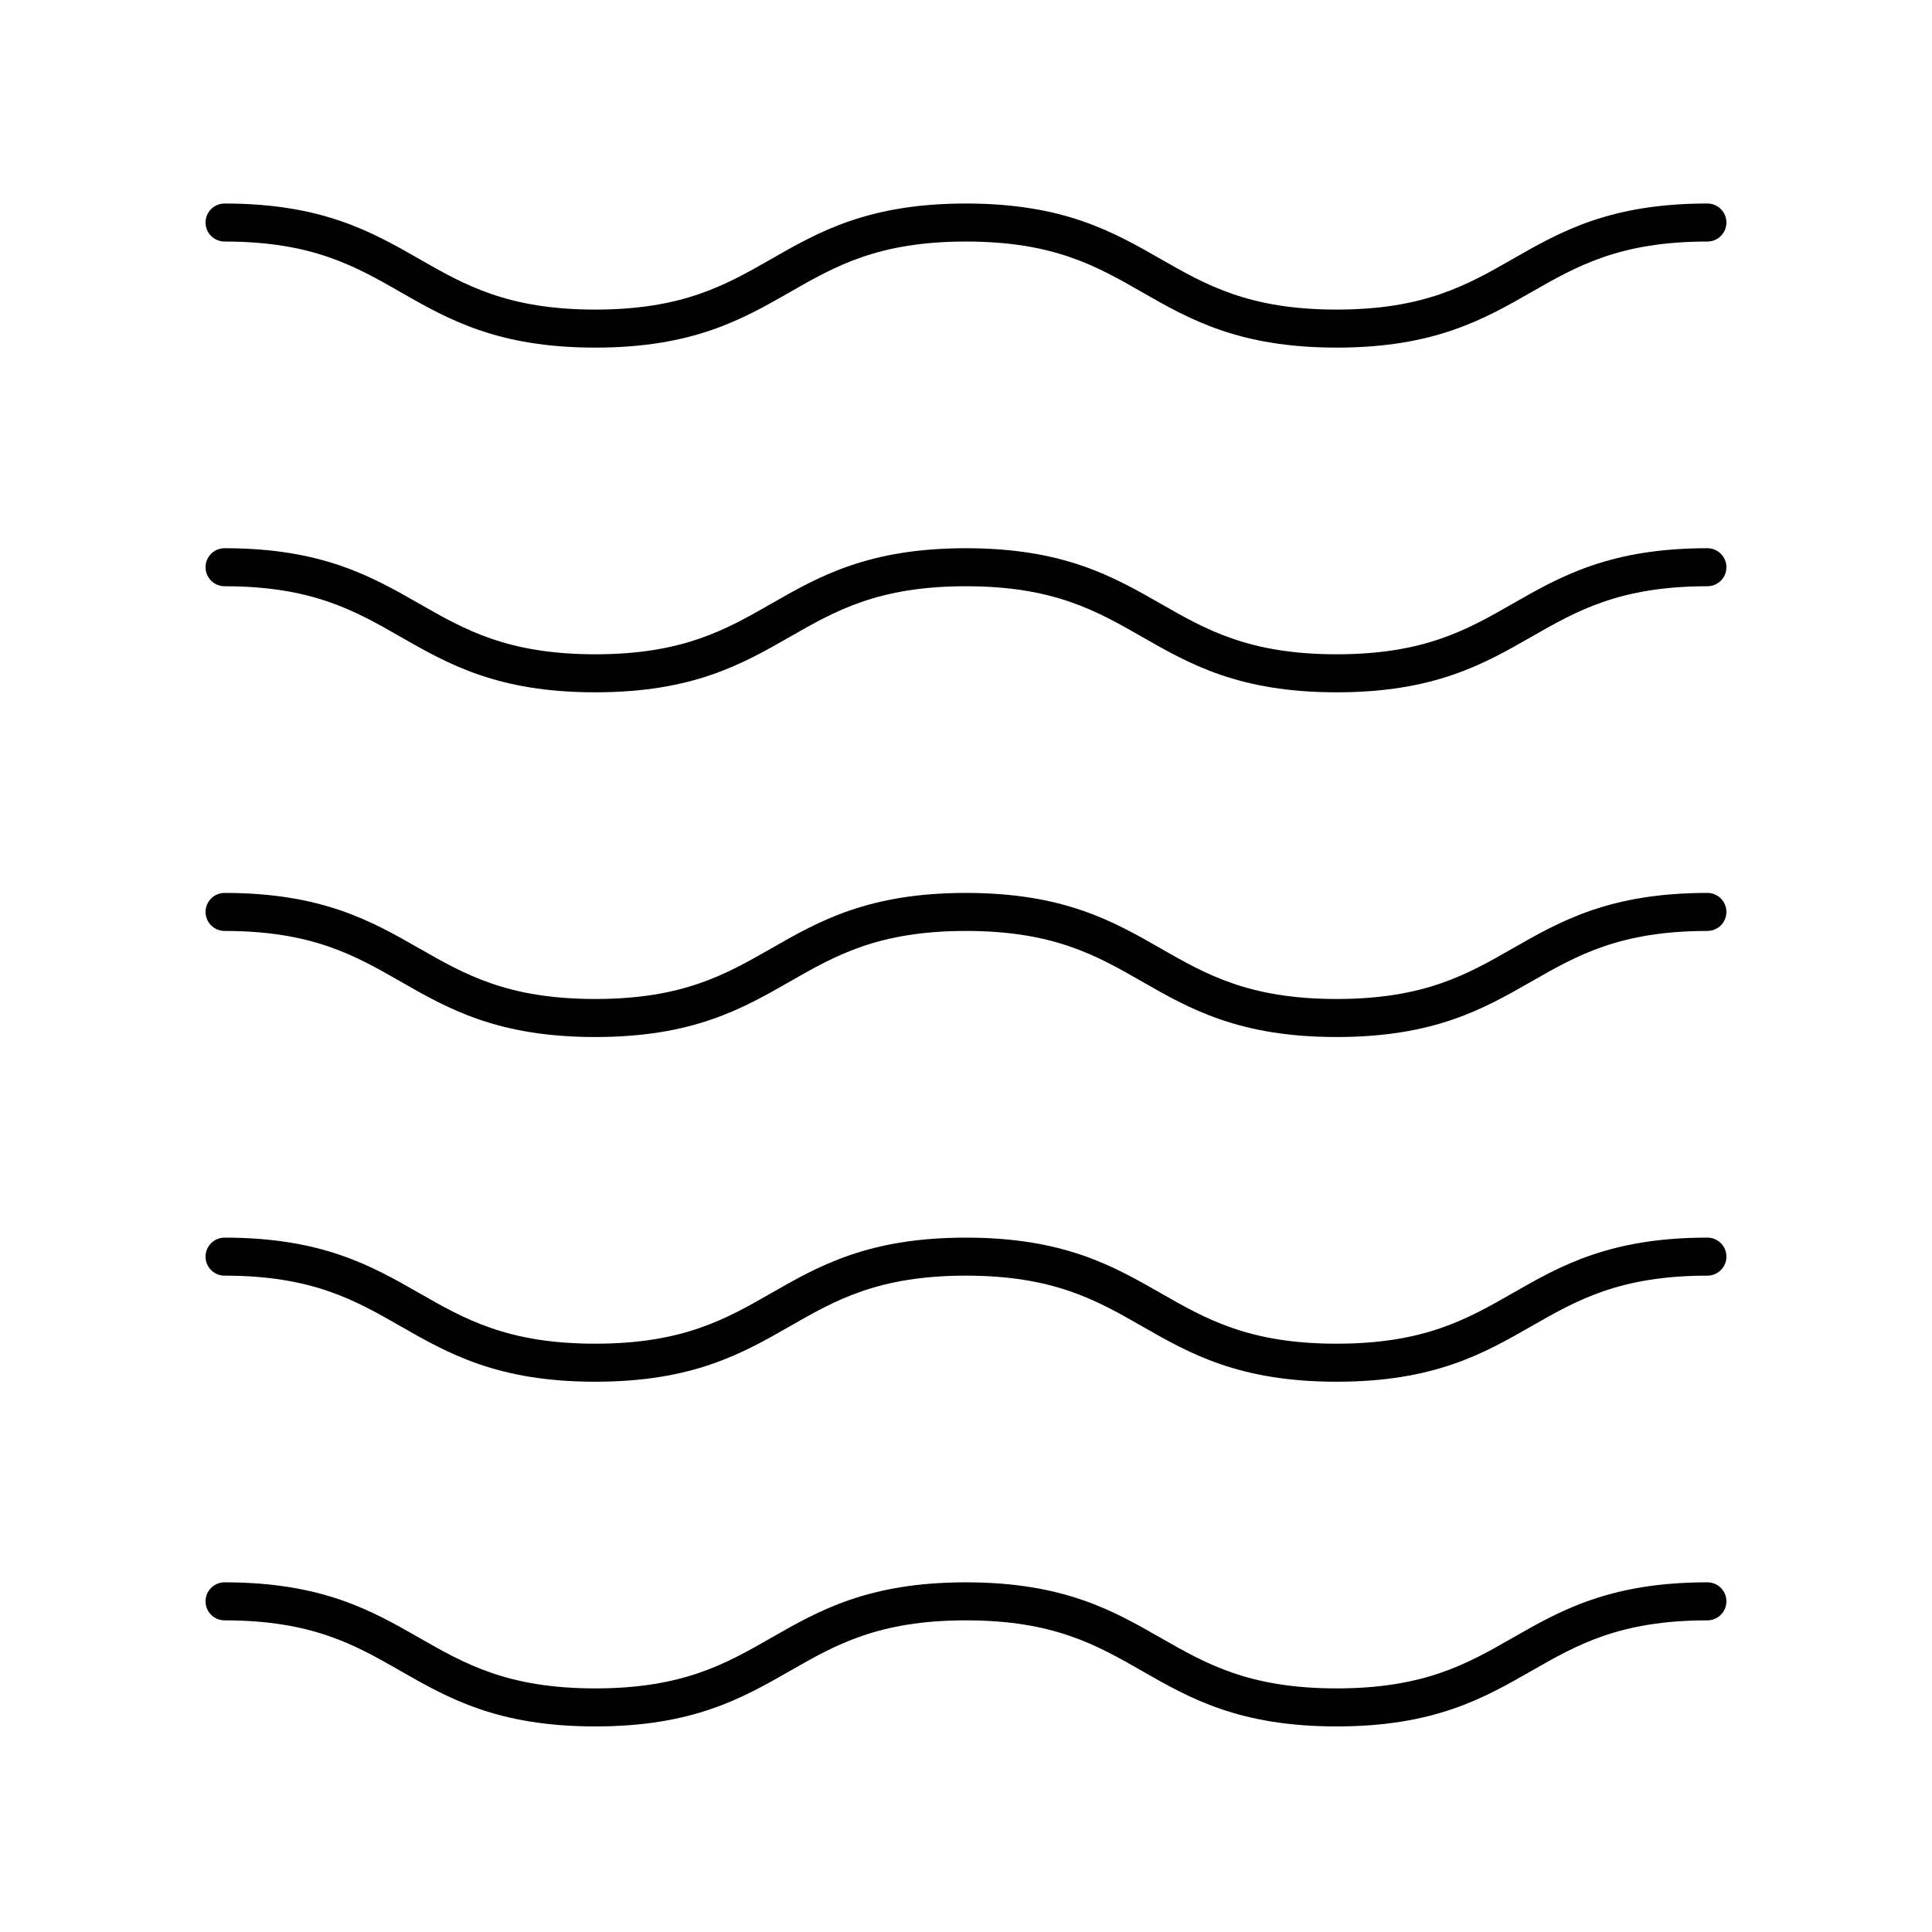
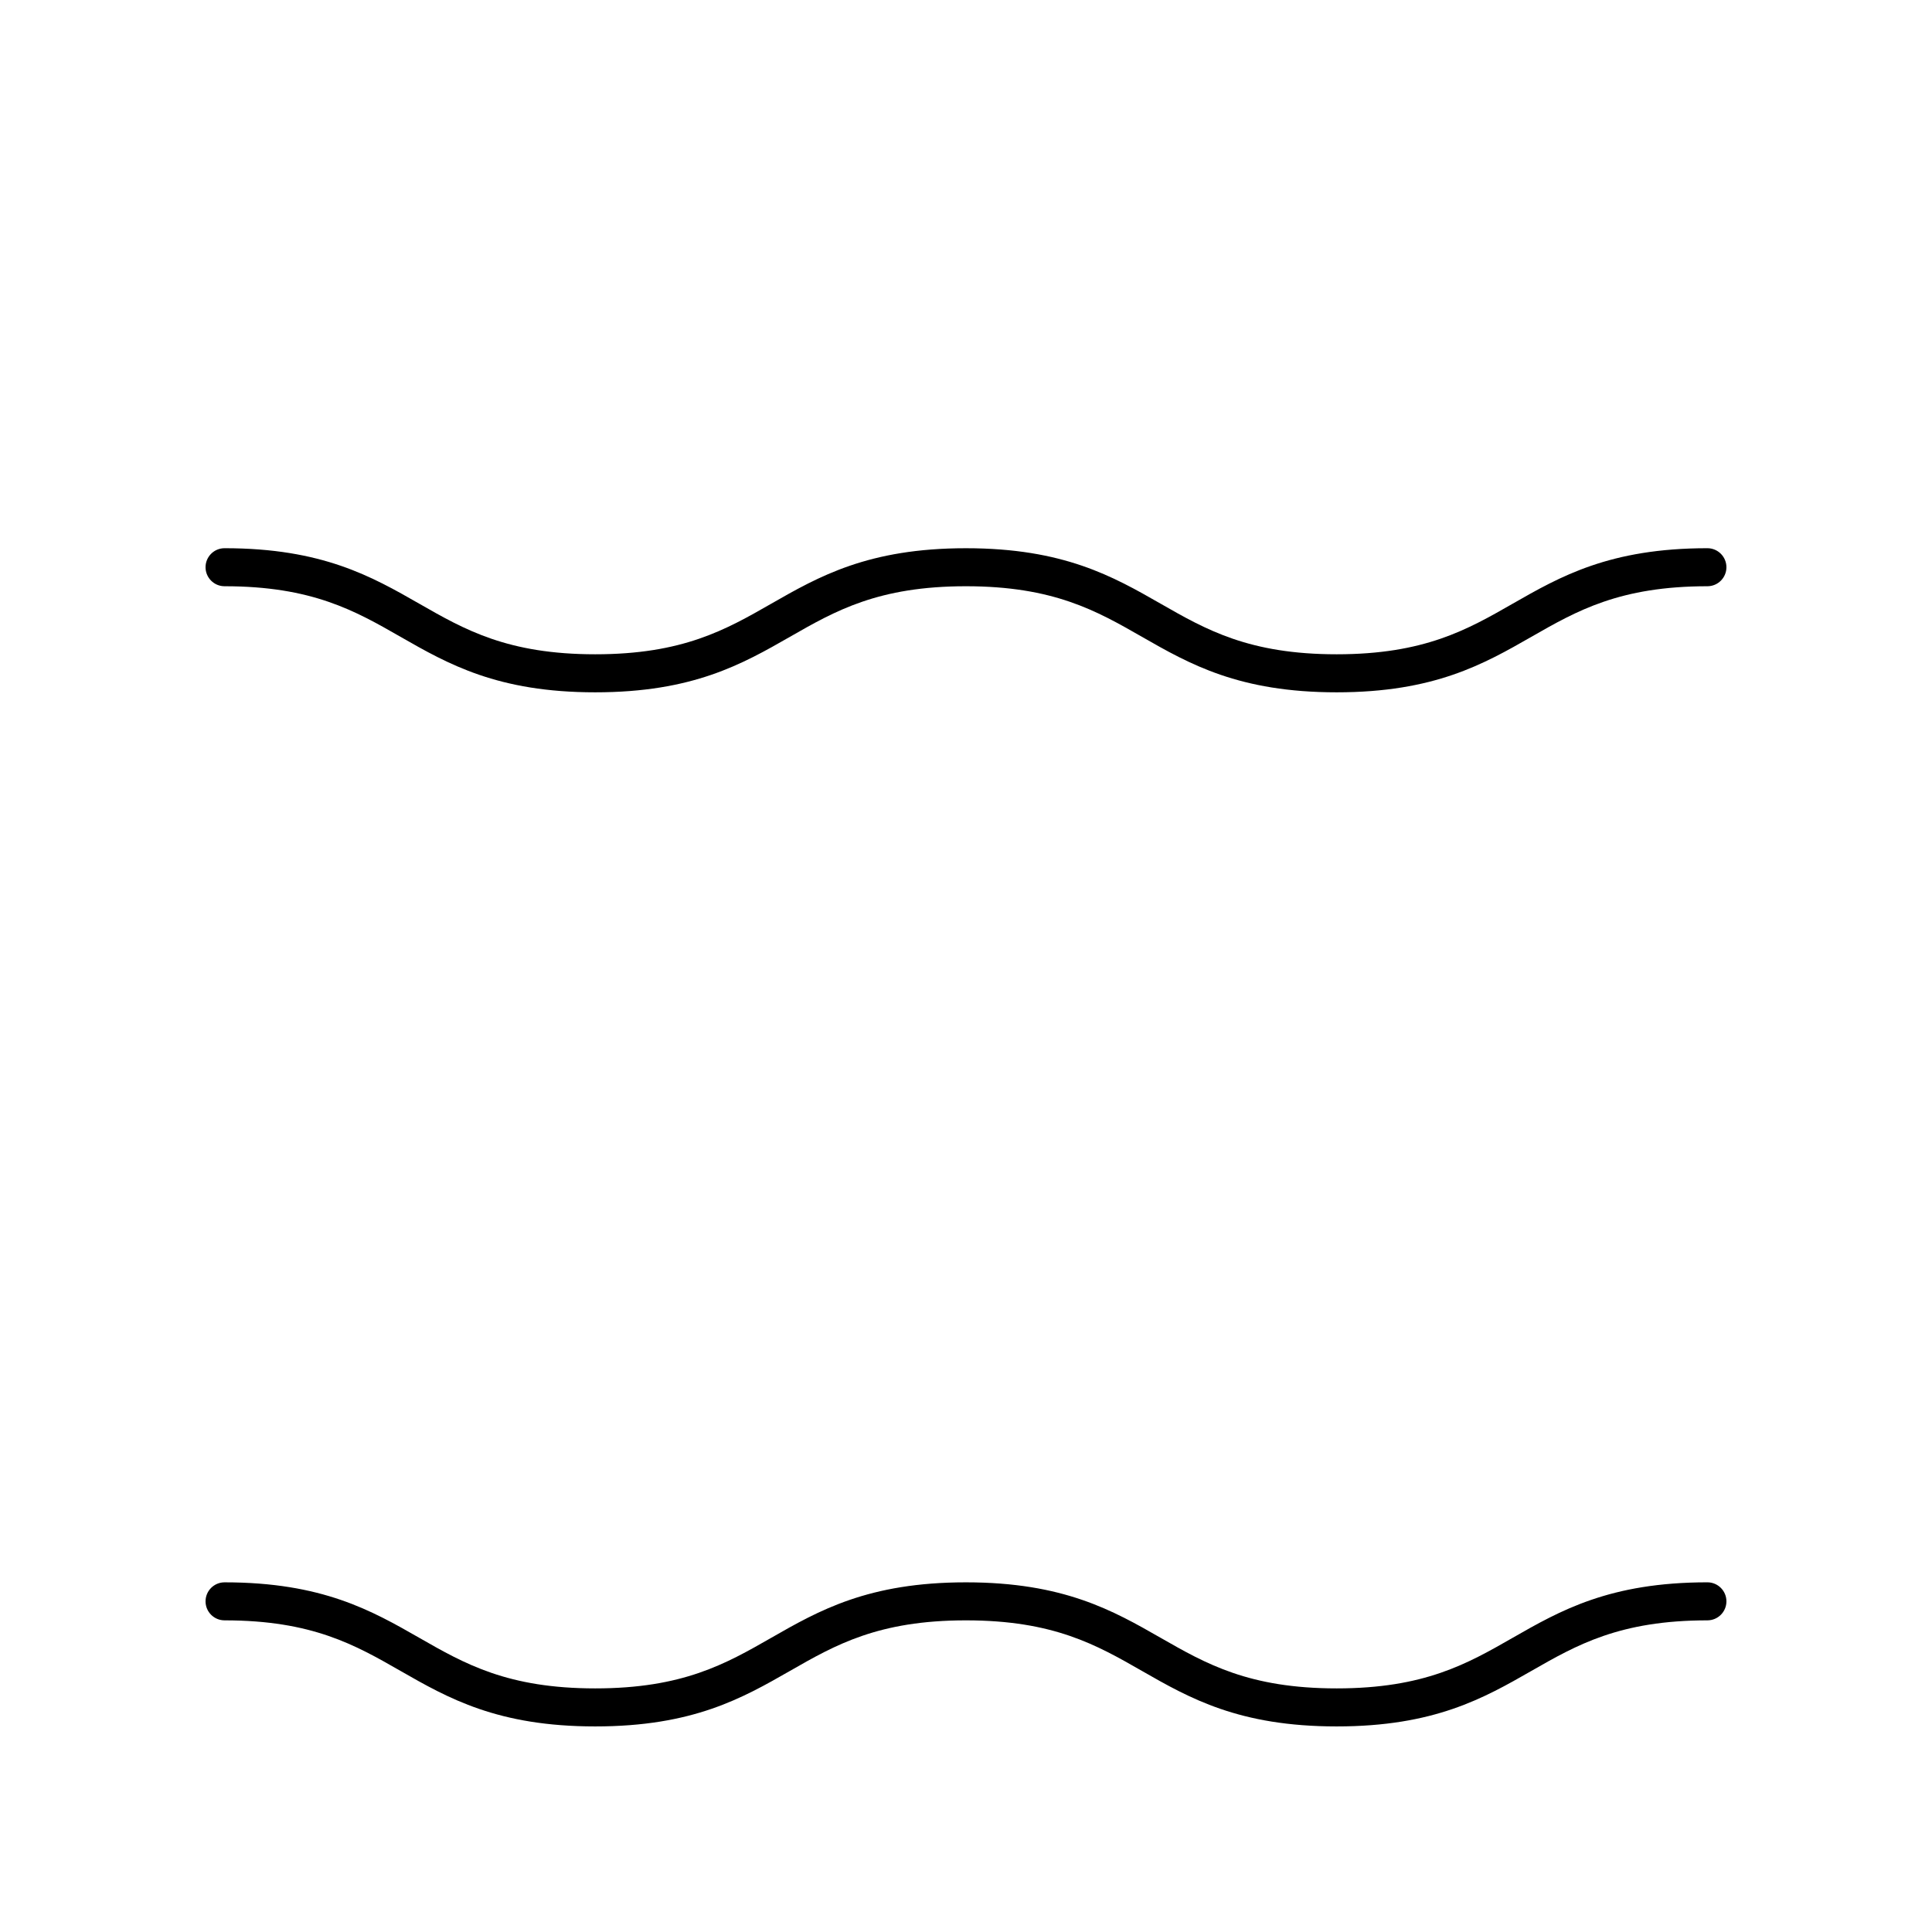
<svg xmlns="http://www.w3.org/2000/svg" fill="#000000" width="800px" height="800px" version="1.1" viewBox="144 144 512 512">
  <g>
-     <path d="m203.51 208.01c23.219 0 34.582 6.504 46.613 13.391 12.648 7.234 25.723 14.719 51.621 14.719 25.898 0 38.973-7.484 51.621-14.719 12.031-6.887 23.395-13.391 46.617-13.391s34.594 6.504 46.629 13.391c12.645 7.234 25.723 14.719 51.621 14.719 25.902 0 38.98-7.484 51.629-14.719 12.027-6.887 23.398-13.391 46.621-13.391 2.785 0 5.039-2.254 5.039-5.039 0-2.781-2.254-5.039-5.039-5.039-25.902 0-38.98 7.484-51.629 14.719-12.031 6.887-23.398 13.391-46.621 13.391s-34.586-6.504-46.617-13.387c-12.648-7.238-25.727-14.719-51.629-14.719-25.898 0-38.977 7.484-51.625 14.719-12.031 6.883-23.395 13.387-46.613 13.387s-34.582-6.504-46.613-13.391c-12.652-7.234-25.727-14.715-51.625-14.715-2.785 0-5.039 2.254-5.039 5.039 0.004 2.781 2.254 5.035 5.039 5.035z" />
    <path d="m203.51 299.36c23.219 0 34.582 6.504 46.613 13.391 12.648 7.234 25.723 14.719 51.621 14.719 25.898 0 38.973-7.484 51.621-14.719 12.031-6.887 23.395-13.391 46.617-13.391s34.594 6.504 46.629 13.391c12.645 7.234 25.723 14.719 51.621 14.719 25.902 0 38.98-7.484 51.629-14.719 12.027-6.887 23.398-13.391 46.621-13.391 2.785 0 5.039-2.254 5.039-5.039 0-2.781-2.254-5.039-5.039-5.039-25.902 0-38.98 7.484-51.629 14.719-12.031 6.887-23.398 13.391-46.621 13.391s-34.586-6.504-46.617-13.387c-12.648-7.238-25.727-14.719-51.629-14.719-25.898 0-38.977 7.484-51.625 14.719-12.031 6.883-23.395 13.387-46.613 13.387s-34.582-6.504-46.613-13.391c-12.652-7.234-25.727-14.719-51.625-14.719-2.785 0-5.039 2.254-5.039 5.039 0.004 2.781 2.254 5.039 5.039 5.039z" />
-     <path d="m203.51 390.71c23.219 0 34.582 6.504 46.613 13.391 12.648 7.234 25.723 14.719 51.621 14.719 25.898 0 38.973-7.484 51.621-14.719 12.031-6.887 23.395-13.391 46.617-13.391s34.594 6.504 46.629 13.391c12.645 7.234 25.723 14.719 51.621 14.719 25.902 0 38.98-7.484 51.629-14.719 12.027-6.887 23.398-13.391 46.621-13.391 2.785 0 5.039-2.254 5.039-5.039 0-2.781-2.254-5.039-5.039-5.039-25.902 0-38.98 7.484-51.629 14.719-12.031 6.887-23.398 13.391-46.621 13.391s-34.586-6.504-46.617-13.387c-12.648-7.238-25.727-14.719-51.629-14.719-25.898 0-38.977 7.484-51.625 14.719-12.031 6.883-23.395 13.387-46.613 13.387s-34.582-6.504-46.613-13.391c-12.652-7.234-25.727-14.715-51.625-14.715-2.785 0-5.039 2.254-5.039 5.039 0.004 2.781 2.254 5.035 5.039 5.035z" />
-     <path d="m203.51 482.06c23.219 0 34.582 6.504 46.613 13.391 12.648 7.234 25.723 14.719 51.621 14.719 25.898 0 38.973-7.484 51.621-14.719 12.031-6.887 23.395-13.391 46.617-13.391s34.594 6.504 46.629 13.391c12.645 7.234 25.723 14.719 51.621 14.719 25.902 0 38.98-7.484 51.629-14.719 12.027-6.883 23.398-13.391 46.621-13.391 2.785 0 5.039-2.254 5.039-5.039 0-2.781-2.254-5.039-5.039-5.039-25.902 0-38.98 7.484-51.629 14.719-12.031 6.887-23.398 13.391-46.621 13.391s-34.586-6.504-46.617-13.387c-12.648-7.238-25.727-14.719-51.629-14.719-25.898 0-38.977 7.484-51.625 14.719-12.031 6.883-23.395 13.387-46.613 13.387s-34.582-6.504-46.613-13.391c-12.652-7.231-25.727-14.715-51.625-14.715-2.785 0-5.039 2.254-5.039 5.039 0.004 2.781 2.254 5.035 5.039 5.035z" />
    <path d="m203.51 573.41c23.219 0 34.582 6.504 46.613 13.391 12.648 7.234 25.723 14.719 51.621 14.719 25.898 0 38.973-7.484 51.621-14.719 12.031-6.887 23.395-13.391 46.617-13.391s34.594 6.504 46.629 13.391c12.641 7.234 25.719 14.719 51.617 14.719 25.902 0 38.98-7.484 51.629-14.719 12.031-6.887 23.402-13.391 46.625-13.391 2.785 0 5.039-2.254 5.039-5.039 0-2.781-2.254-5.039-5.039-5.039-25.902 0-38.98 7.484-51.629 14.719-12.031 6.887-23.402 13.391-46.625 13.391-23.223 0-34.586-6.504-46.617-13.387-12.648-7.238-25.727-14.719-51.629-14.719-25.898 0-38.977 7.484-51.625 14.719-12.031 6.883-23.395 13.387-46.613 13.387s-34.582-6.504-46.613-13.391c-12.648-7.234-25.723-14.715-51.621-14.715-2.785 0-5.039 2.254-5.039 5.039 0.004 2.781 2.254 5.035 5.039 5.035z" />
  </g>
</svg>